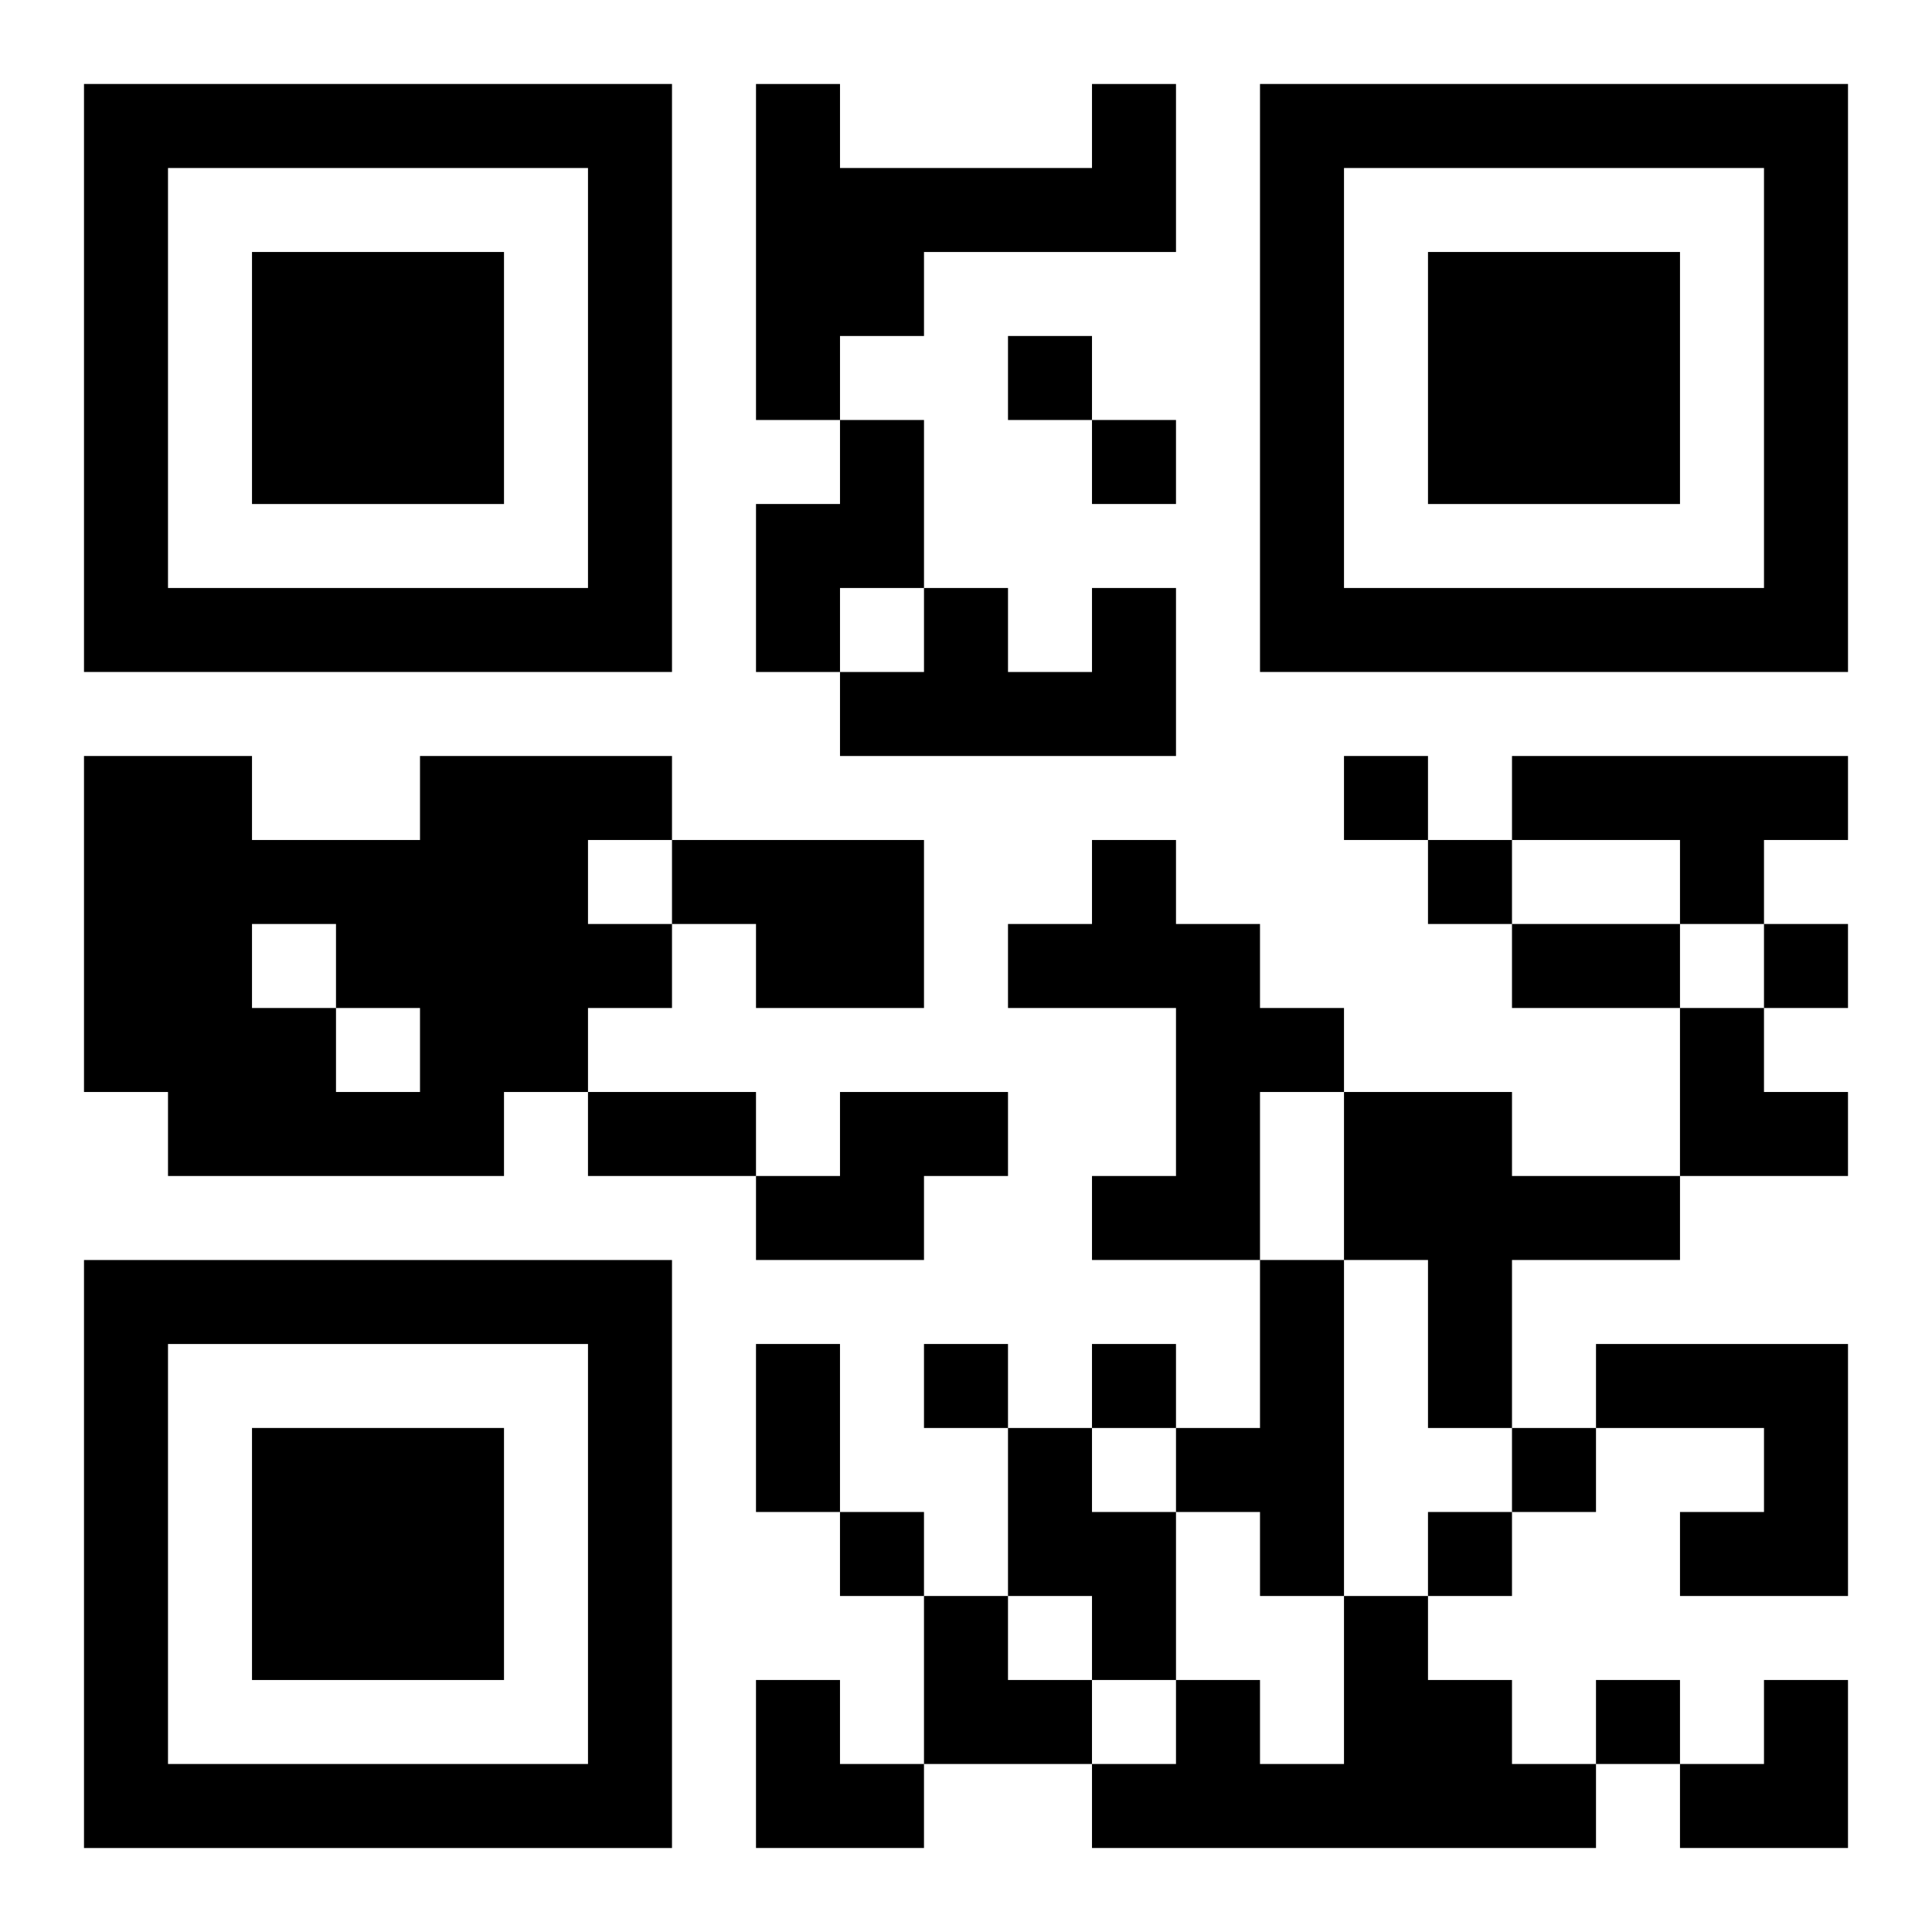
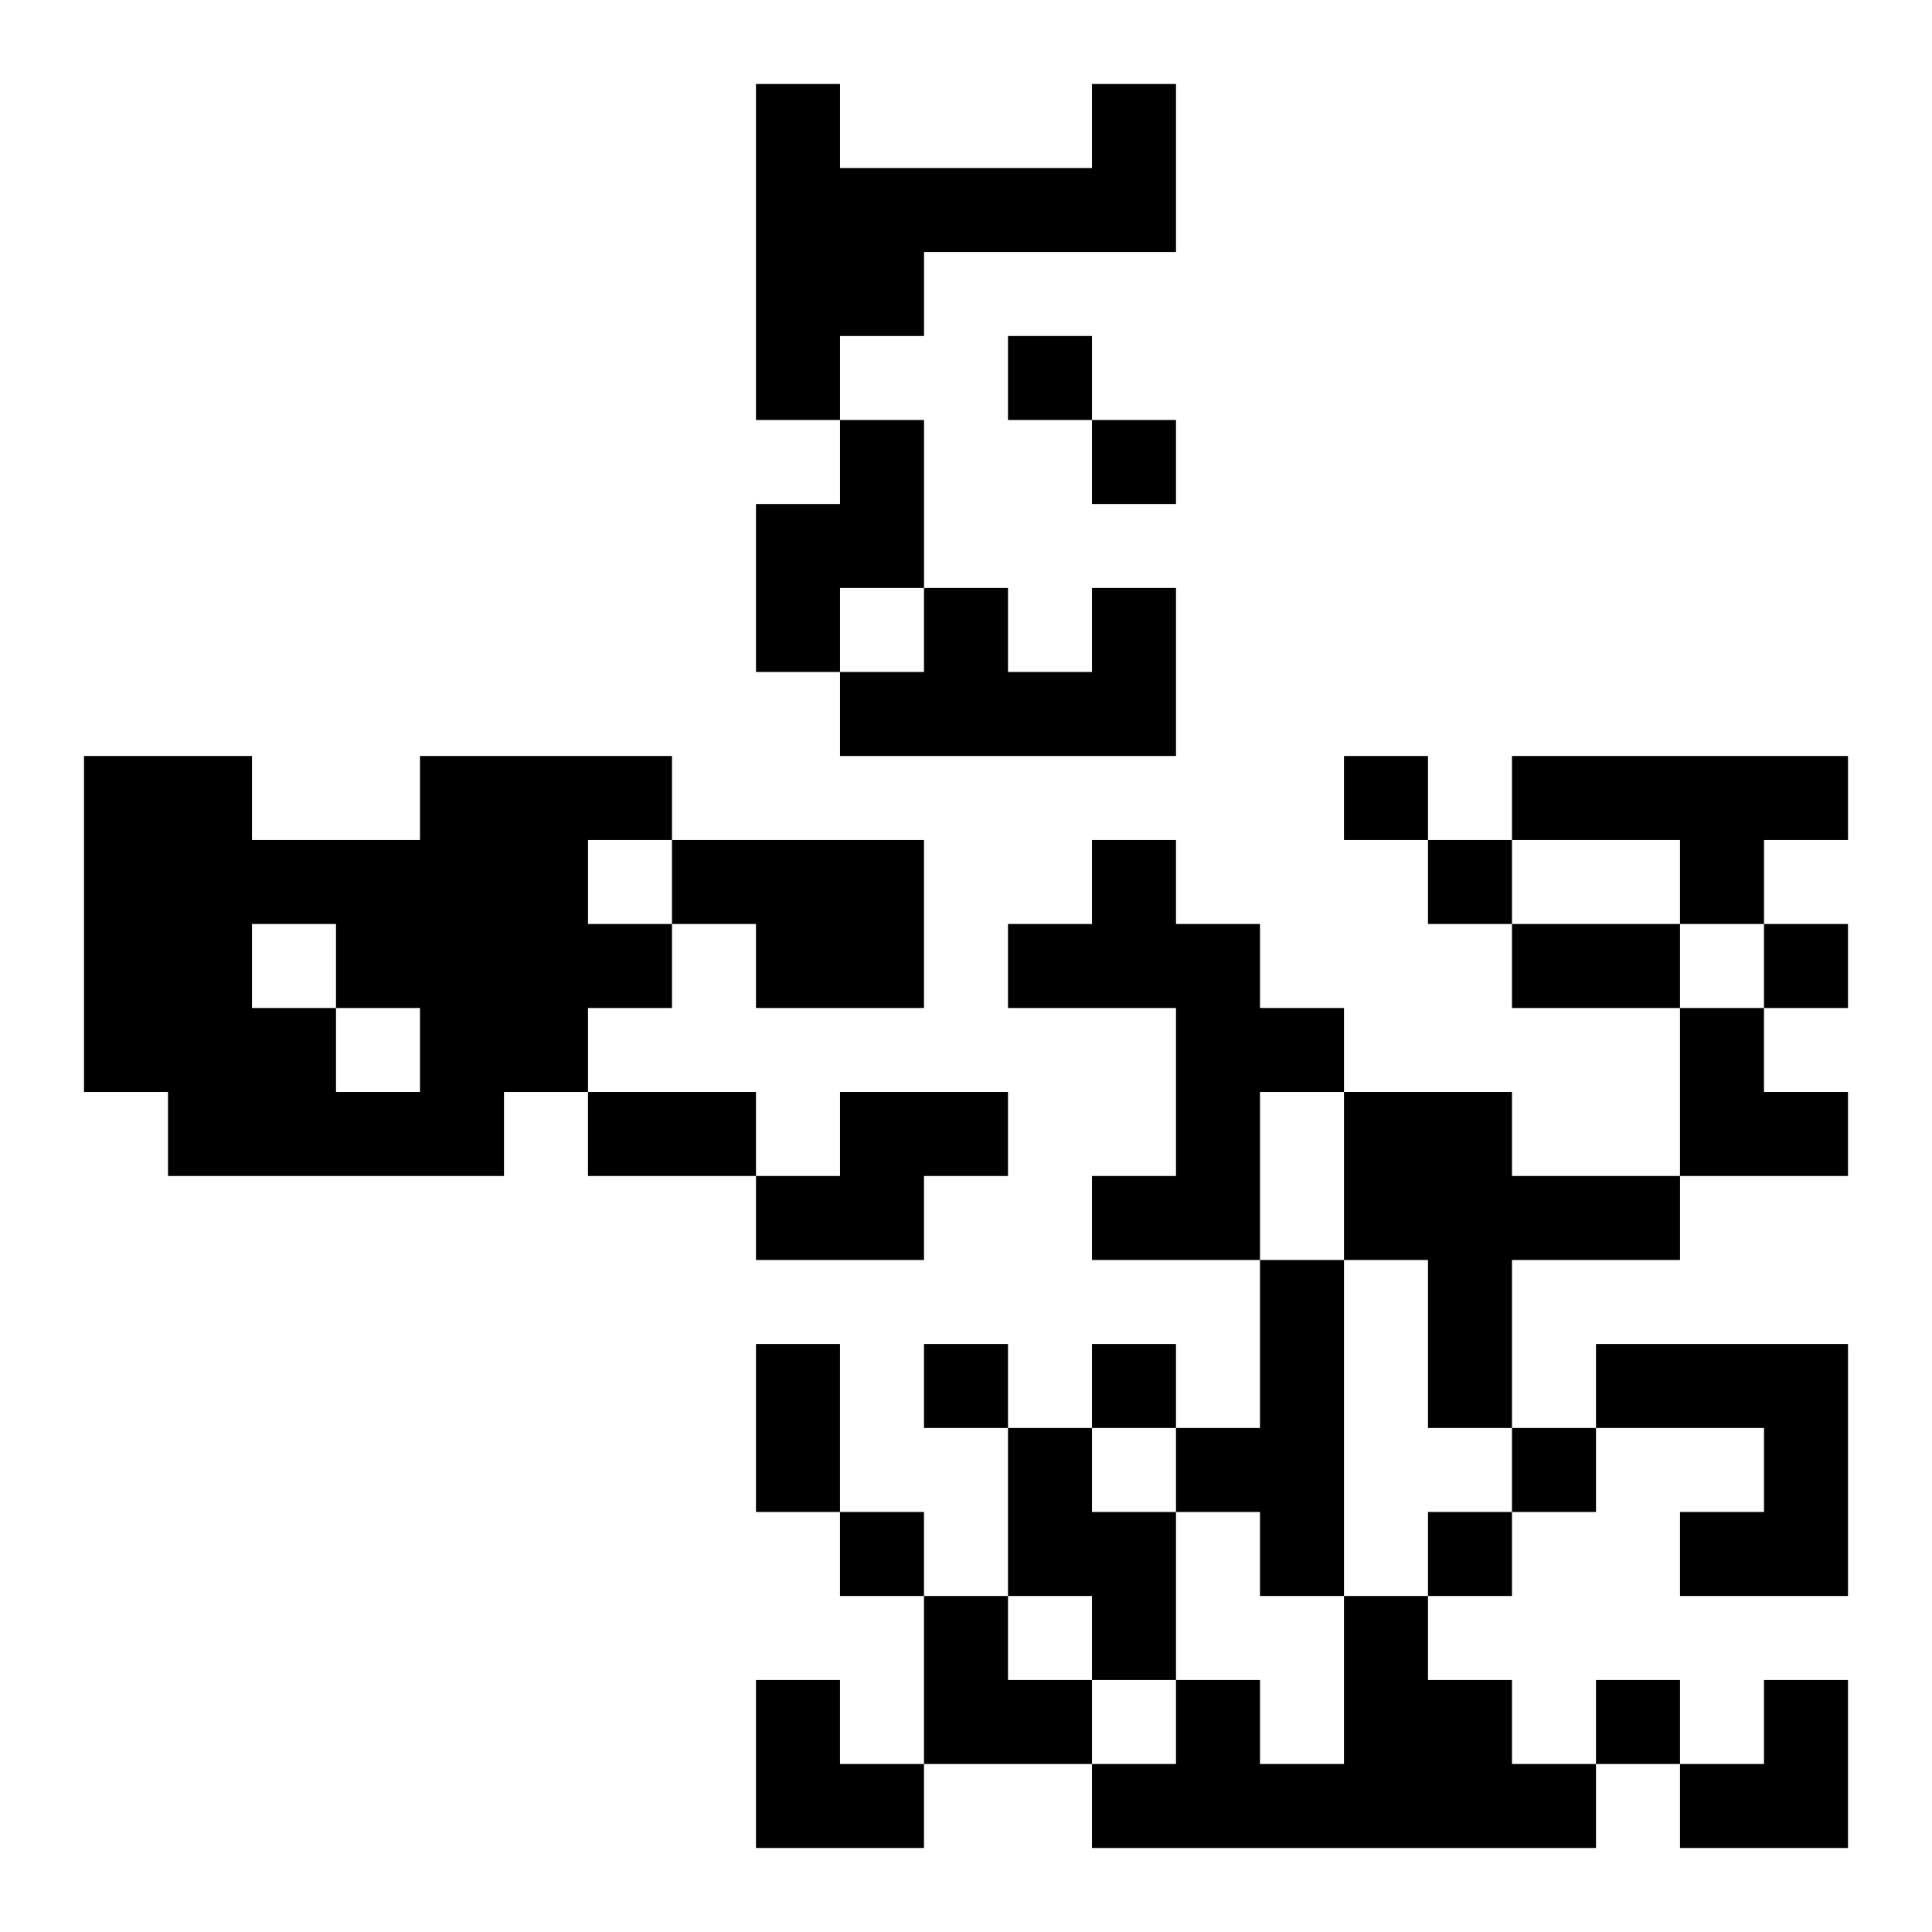
<svg xmlns="http://www.w3.org/2000/svg" xmlns:xlink="http://www.w3.org/1999/xlink" width="250" height="250" baseProfile="full" version="1.1" viewBox="-1 -1 23 23">
  <symbol id="a">
-     <path d="m0 7v7h7v-7h-7zm1 1h5v5h-5v-5zm1 1v3h3v-3h-3z" />
-   </symbol>
+     </symbol>
  <use y="-7" xlink:href="#a" />
  <use y="7" xlink:href="#a" />
  <use x="14" y="-7" xlink:href="#a" />
  <path d="m12 0h1v2h-3v1h-1v1h-1v-4h1v1h3v-1m-3 4h1v2h-1v1h-1v-2h1v-1m3 2h1v2h-4v-1h1v-1h1v1h1v-1m-8 2h3v1h-1v1h1v1h-1v1h-1v1h-4v-1h-1v-4h2v1h2v-1m-2 2v1h1v1h1v-1h-1v-1h-1m15-2h4v1h-1v1h-1v-1h-2v-1m-10 1h3v2h-2v-1h-1v-1m5 0h1v1h1v1h1v1h-1v2h-2v-1h1v-2h-2v-1h1v-1m-3 3h2v1h-1v1h-2v-1h1v-1m6 0h2v1h2v1h-2v2h-1v-2h-1v-2m-1 2h1v4h-1v-1h-1v-1h1v-2m4 1h3v3h-2v-1h1v-1h-2v-1m-7 1h1v1h1v2h-1v-1h-1v-2m4 2h1v1h1v1h1v1h-6v-1h1v-1h1v1h1v-2m-4-15v1h1v-1h-1m1 1v1h1v-1h-1m3 4v1h1v-1h-1m1 1v1h1v-1h-1m4 1v1h1v-1h-1m-10 5v1h1v-1h-1m2 0v1h1v-1h-1m5 1v1h1v-1h-1m-8 1v1h1v-1h-1m7 0v1h1v-1h-1m2 2v1h1v-1h-1m-1-9h2v1h-2v-1m-11 2h2v1h-2v-1m2 3h1v2h-1v-2m11-4h1v1h1v1h-2zm-9 7h1v1h1v1h-2zm-2 1h1v1h1v1h-2zm11 0m1 0h1v2h-2v-1h1z" />
</svg>